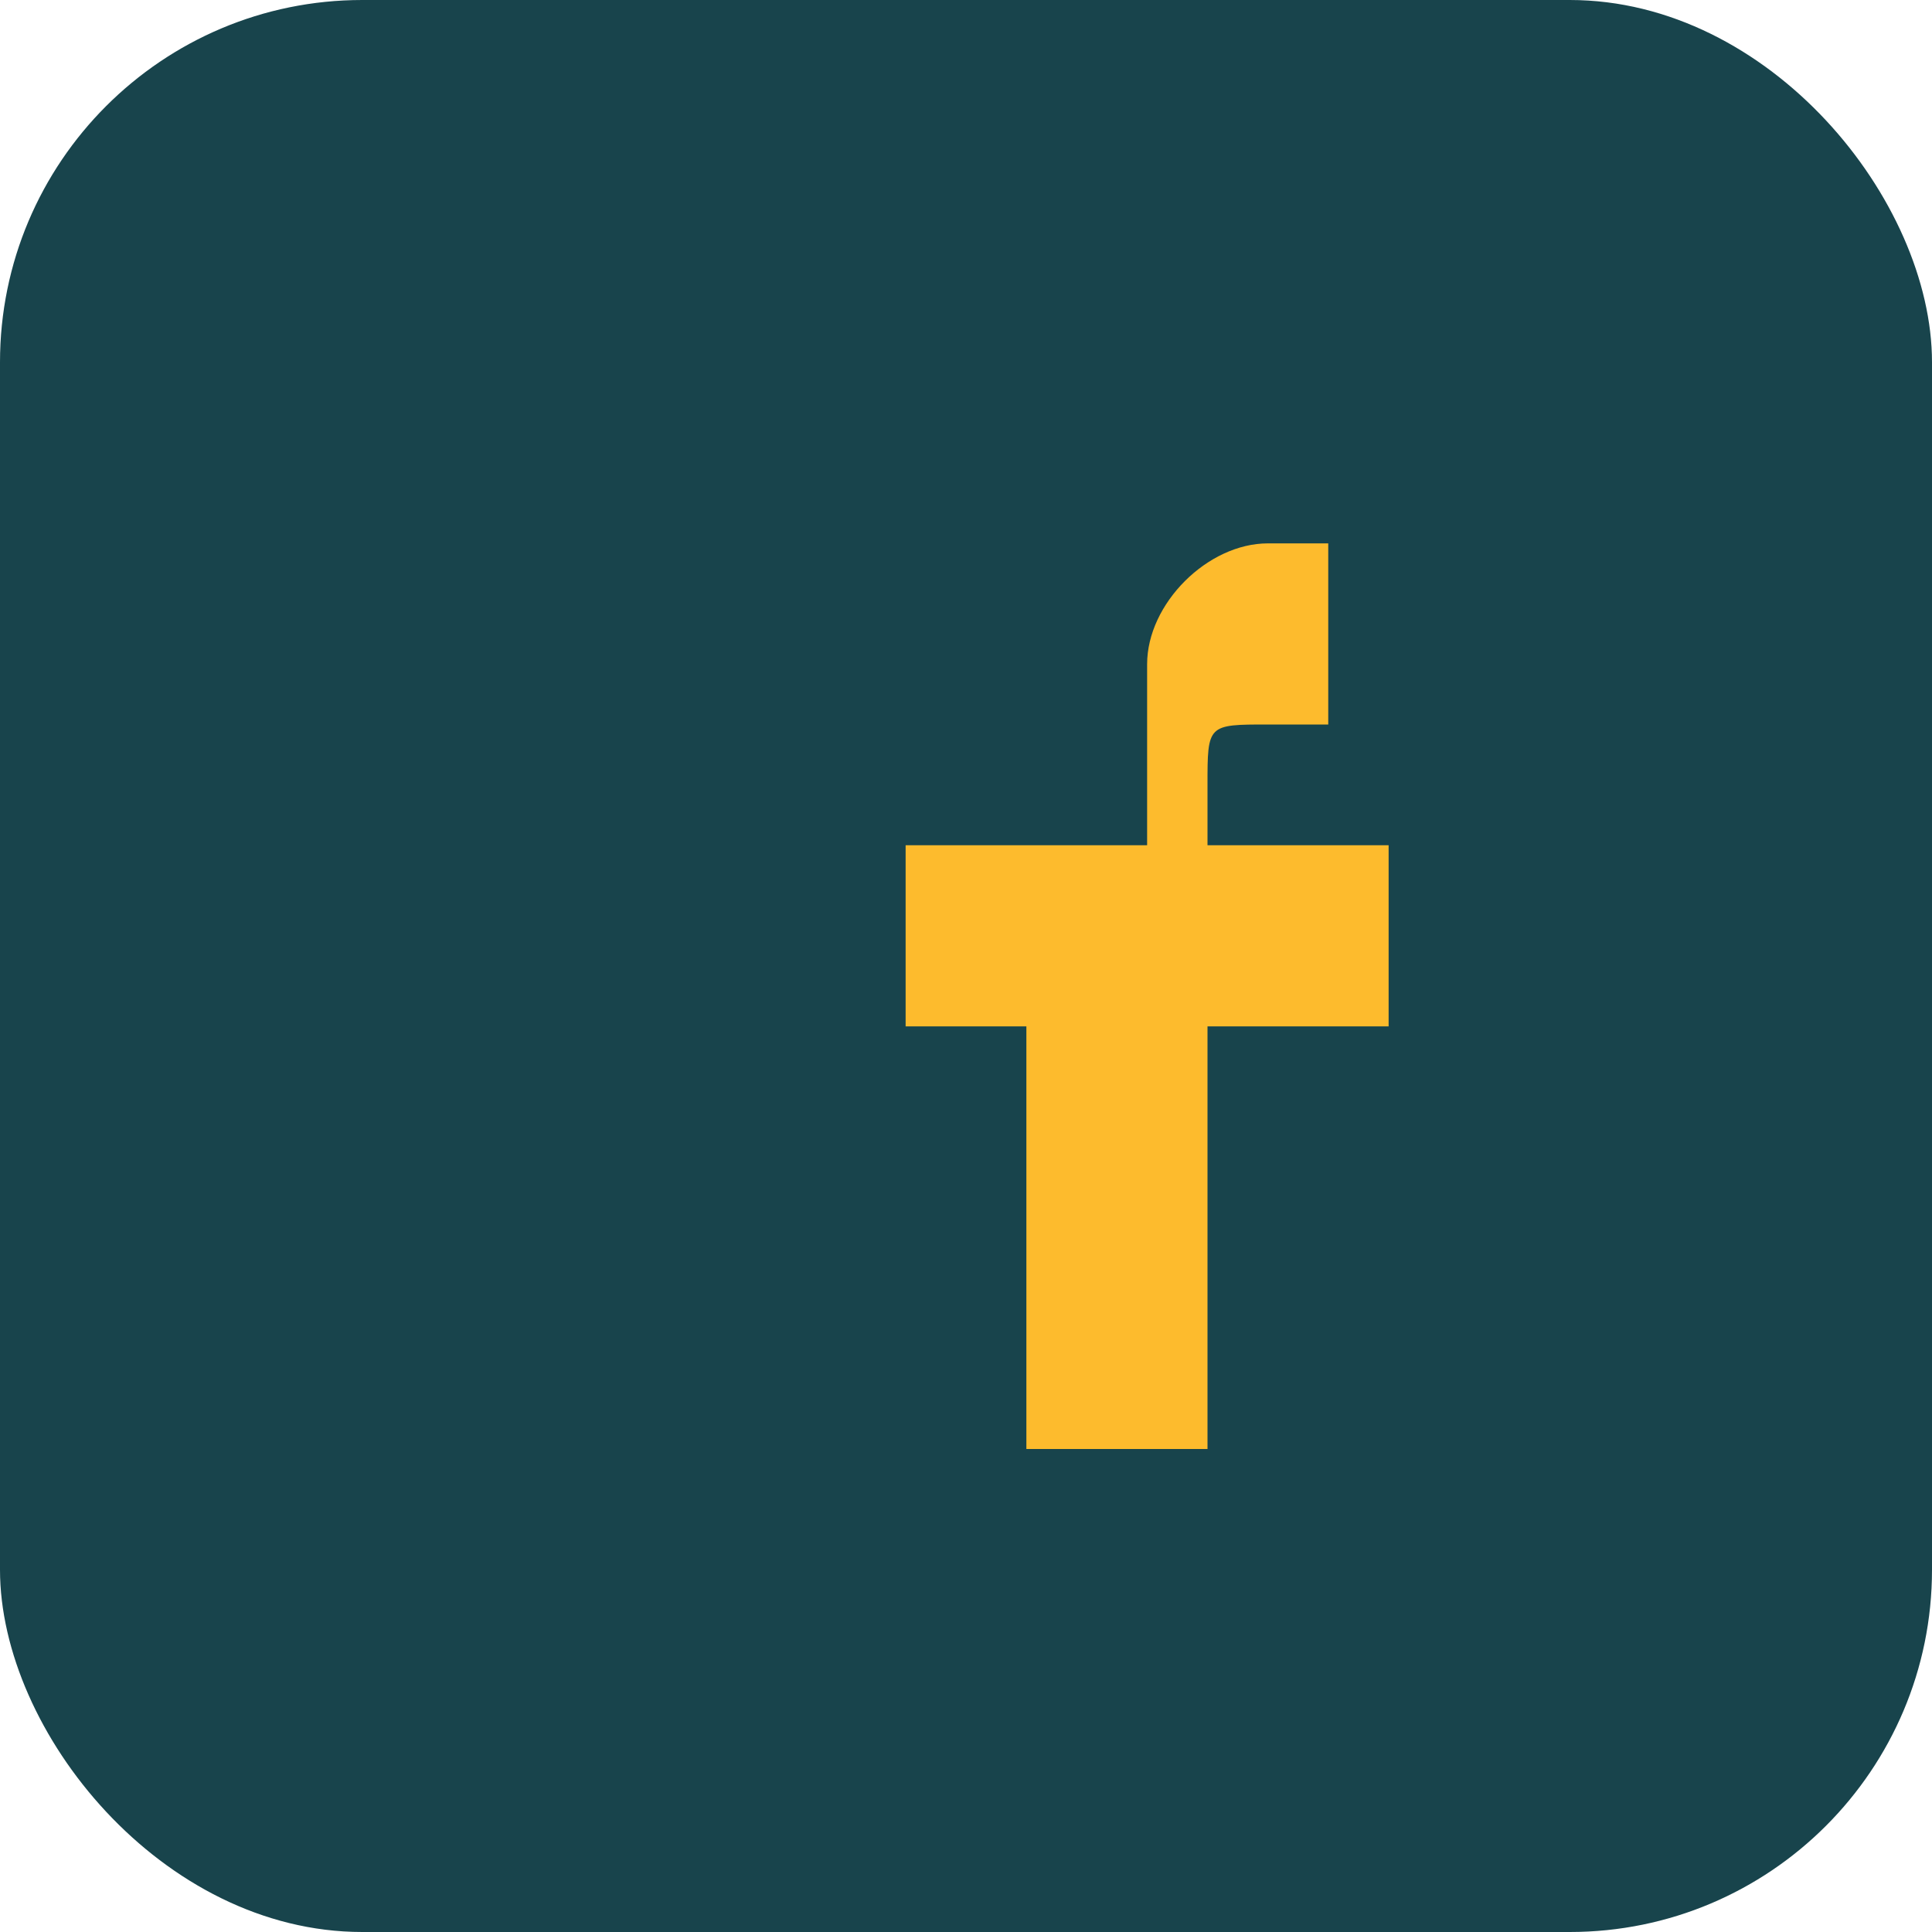
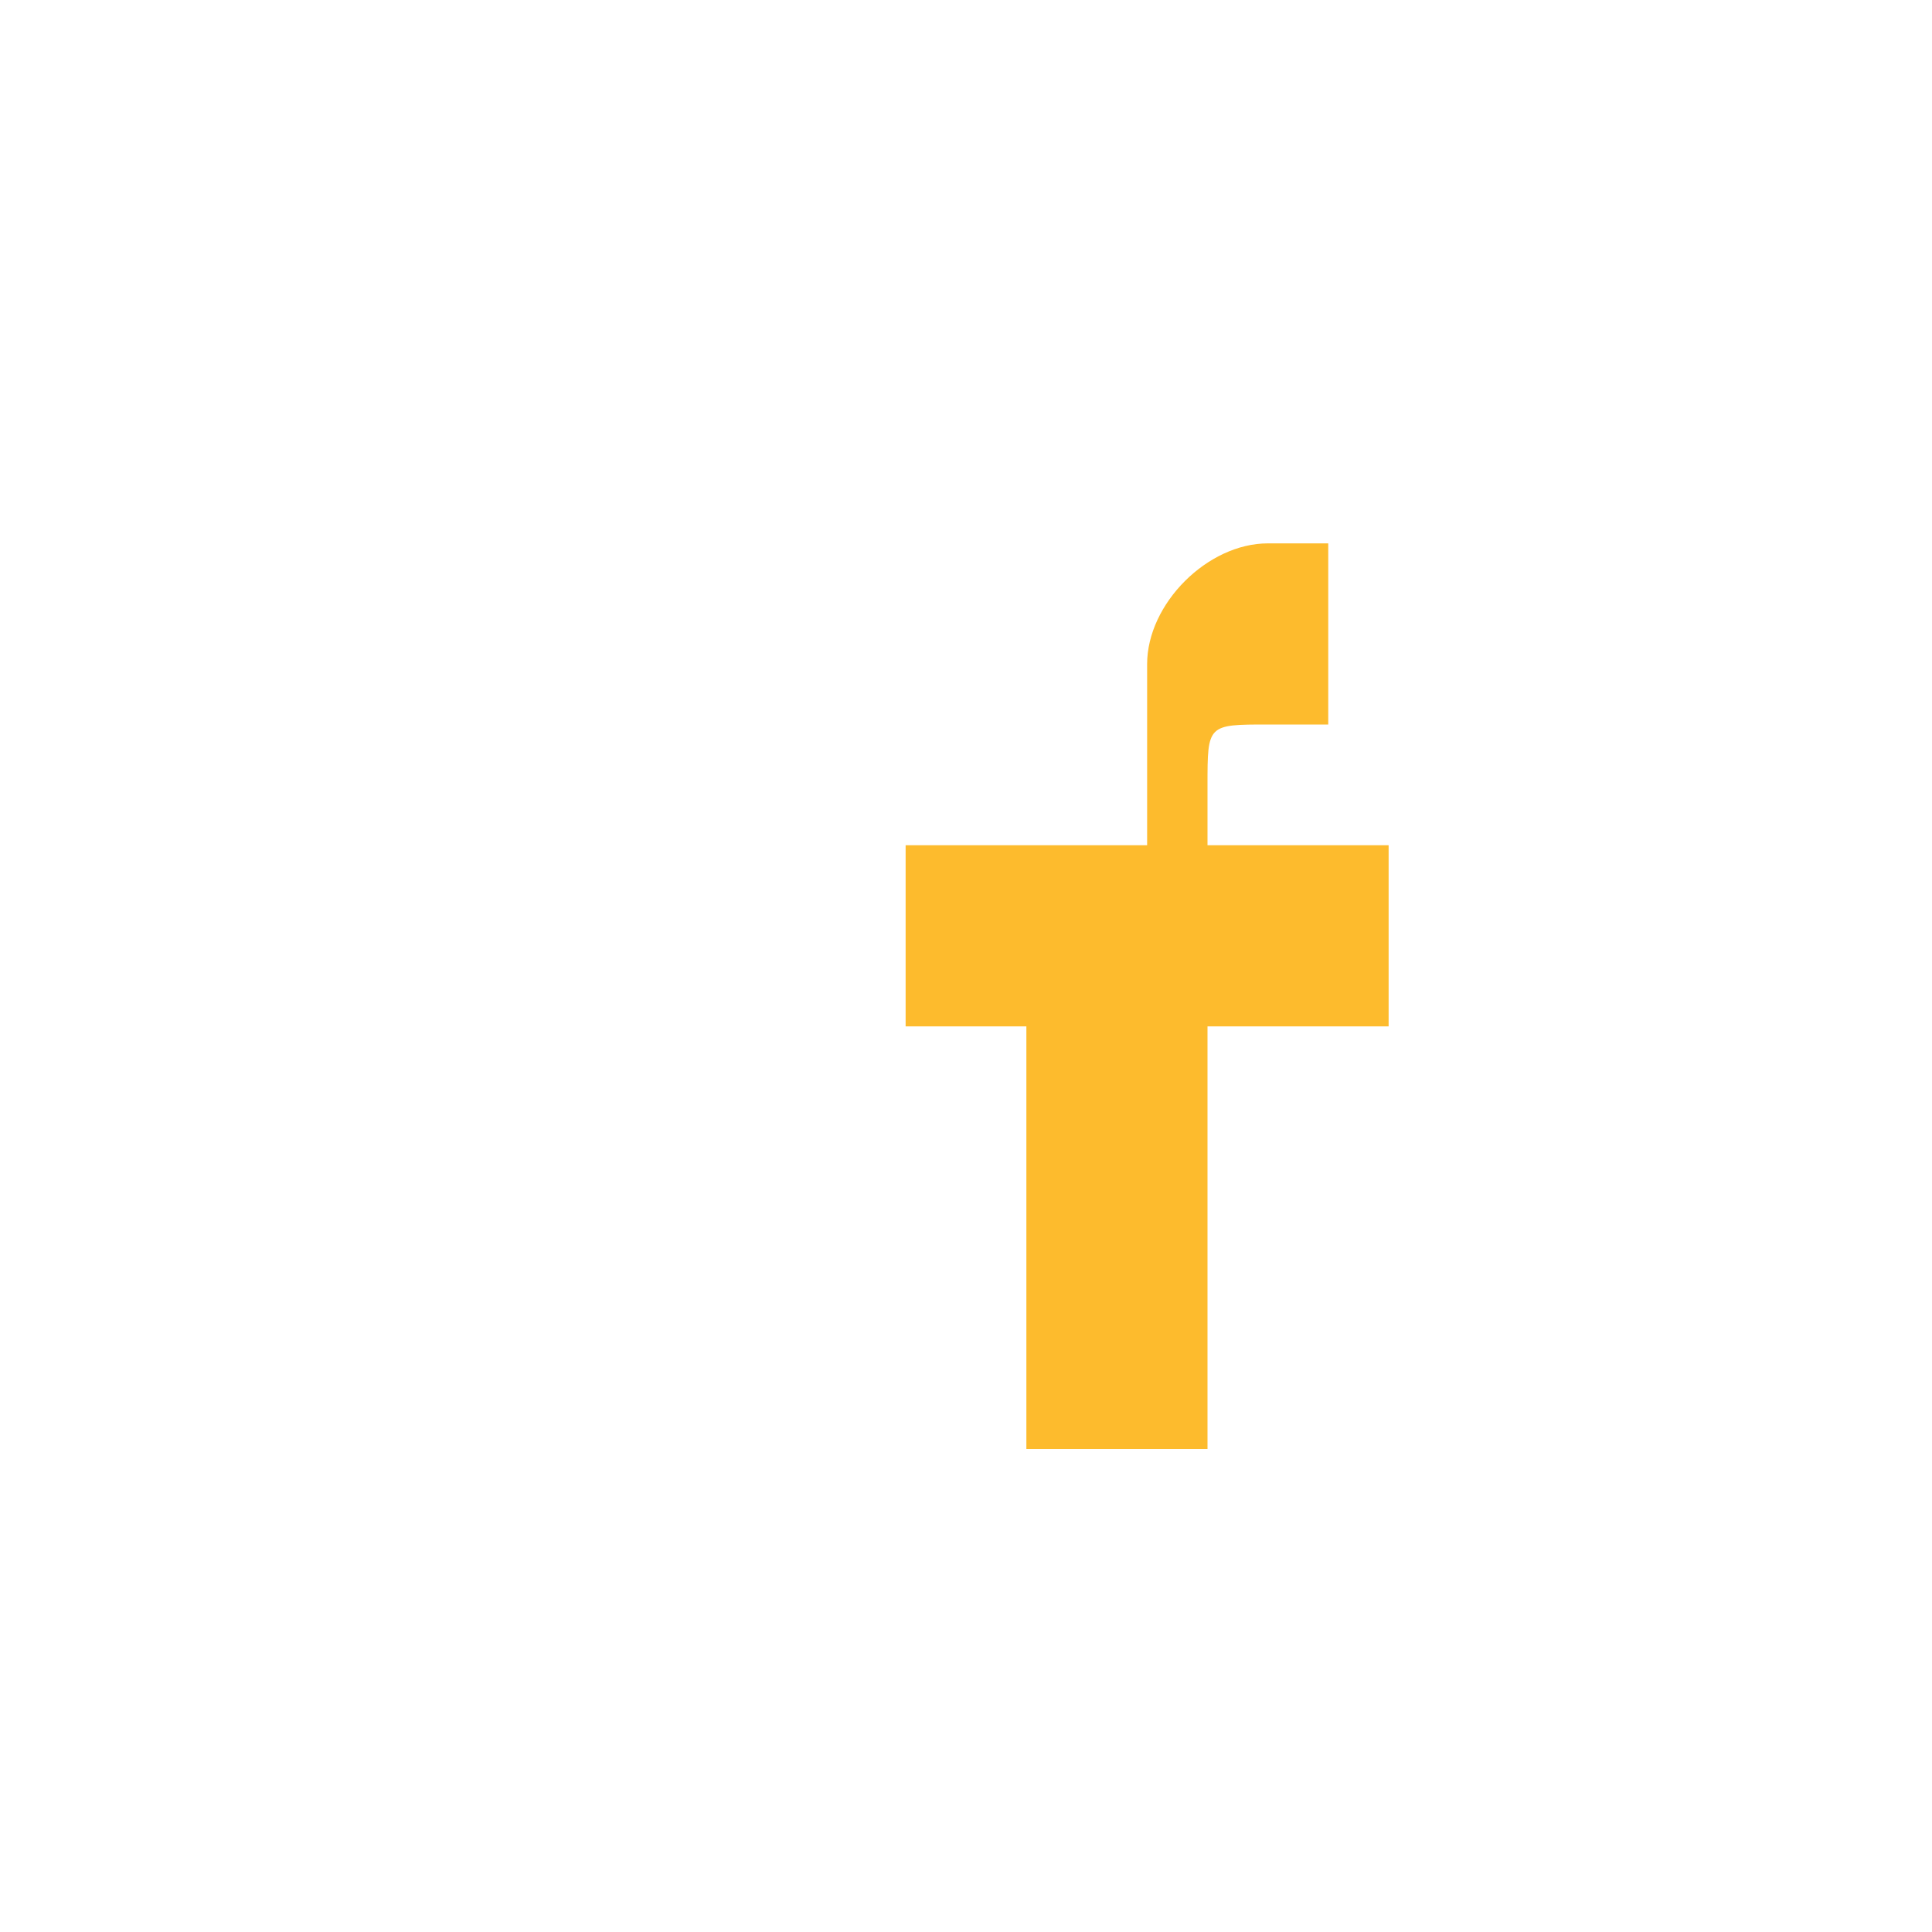
<svg xmlns="http://www.w3.org/2000/svg" width="32" height="32" viewBox="0 0 32 32">
-   <rect width="32" height="32" rx="6" fill="#18444C" />
  <path d="M17 14h2v-3c0-1 1-2 2-2h1v3h-1c-1 0-1 0-1 1v1h3v3h-3v7h-3v-7h-2v-3h2v-2z" fill="#FDBB2D" />
</svg>